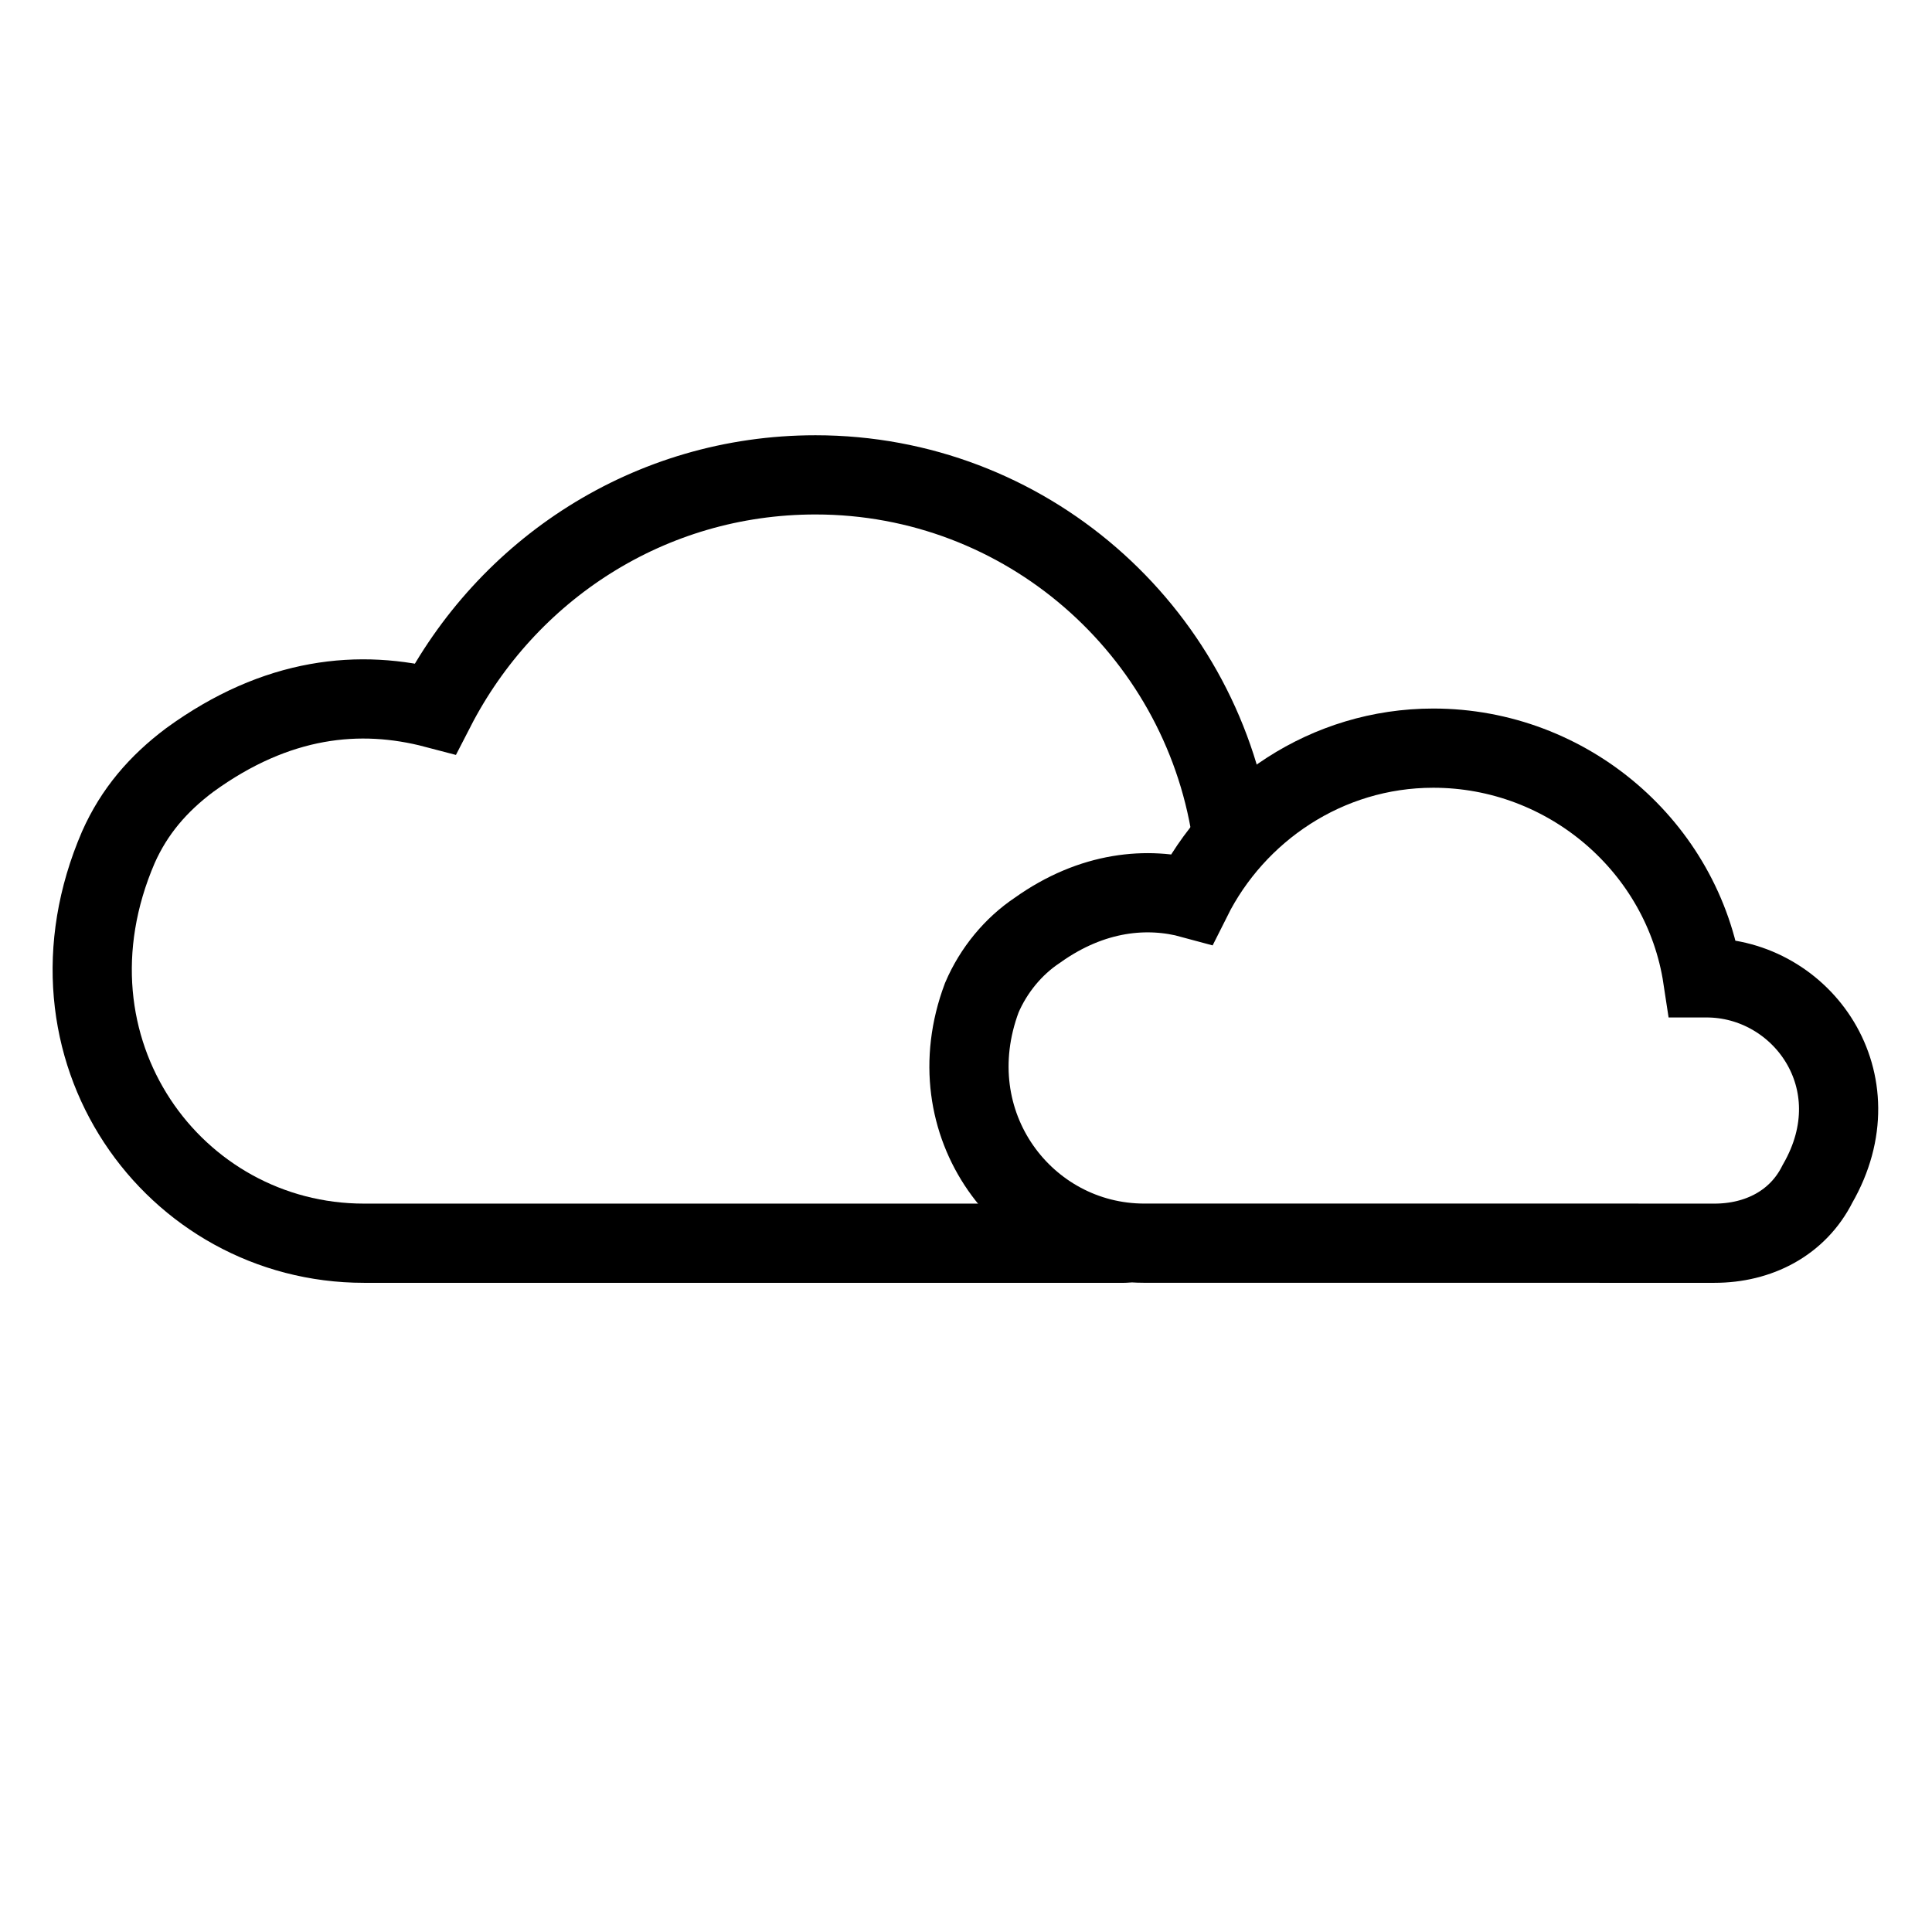
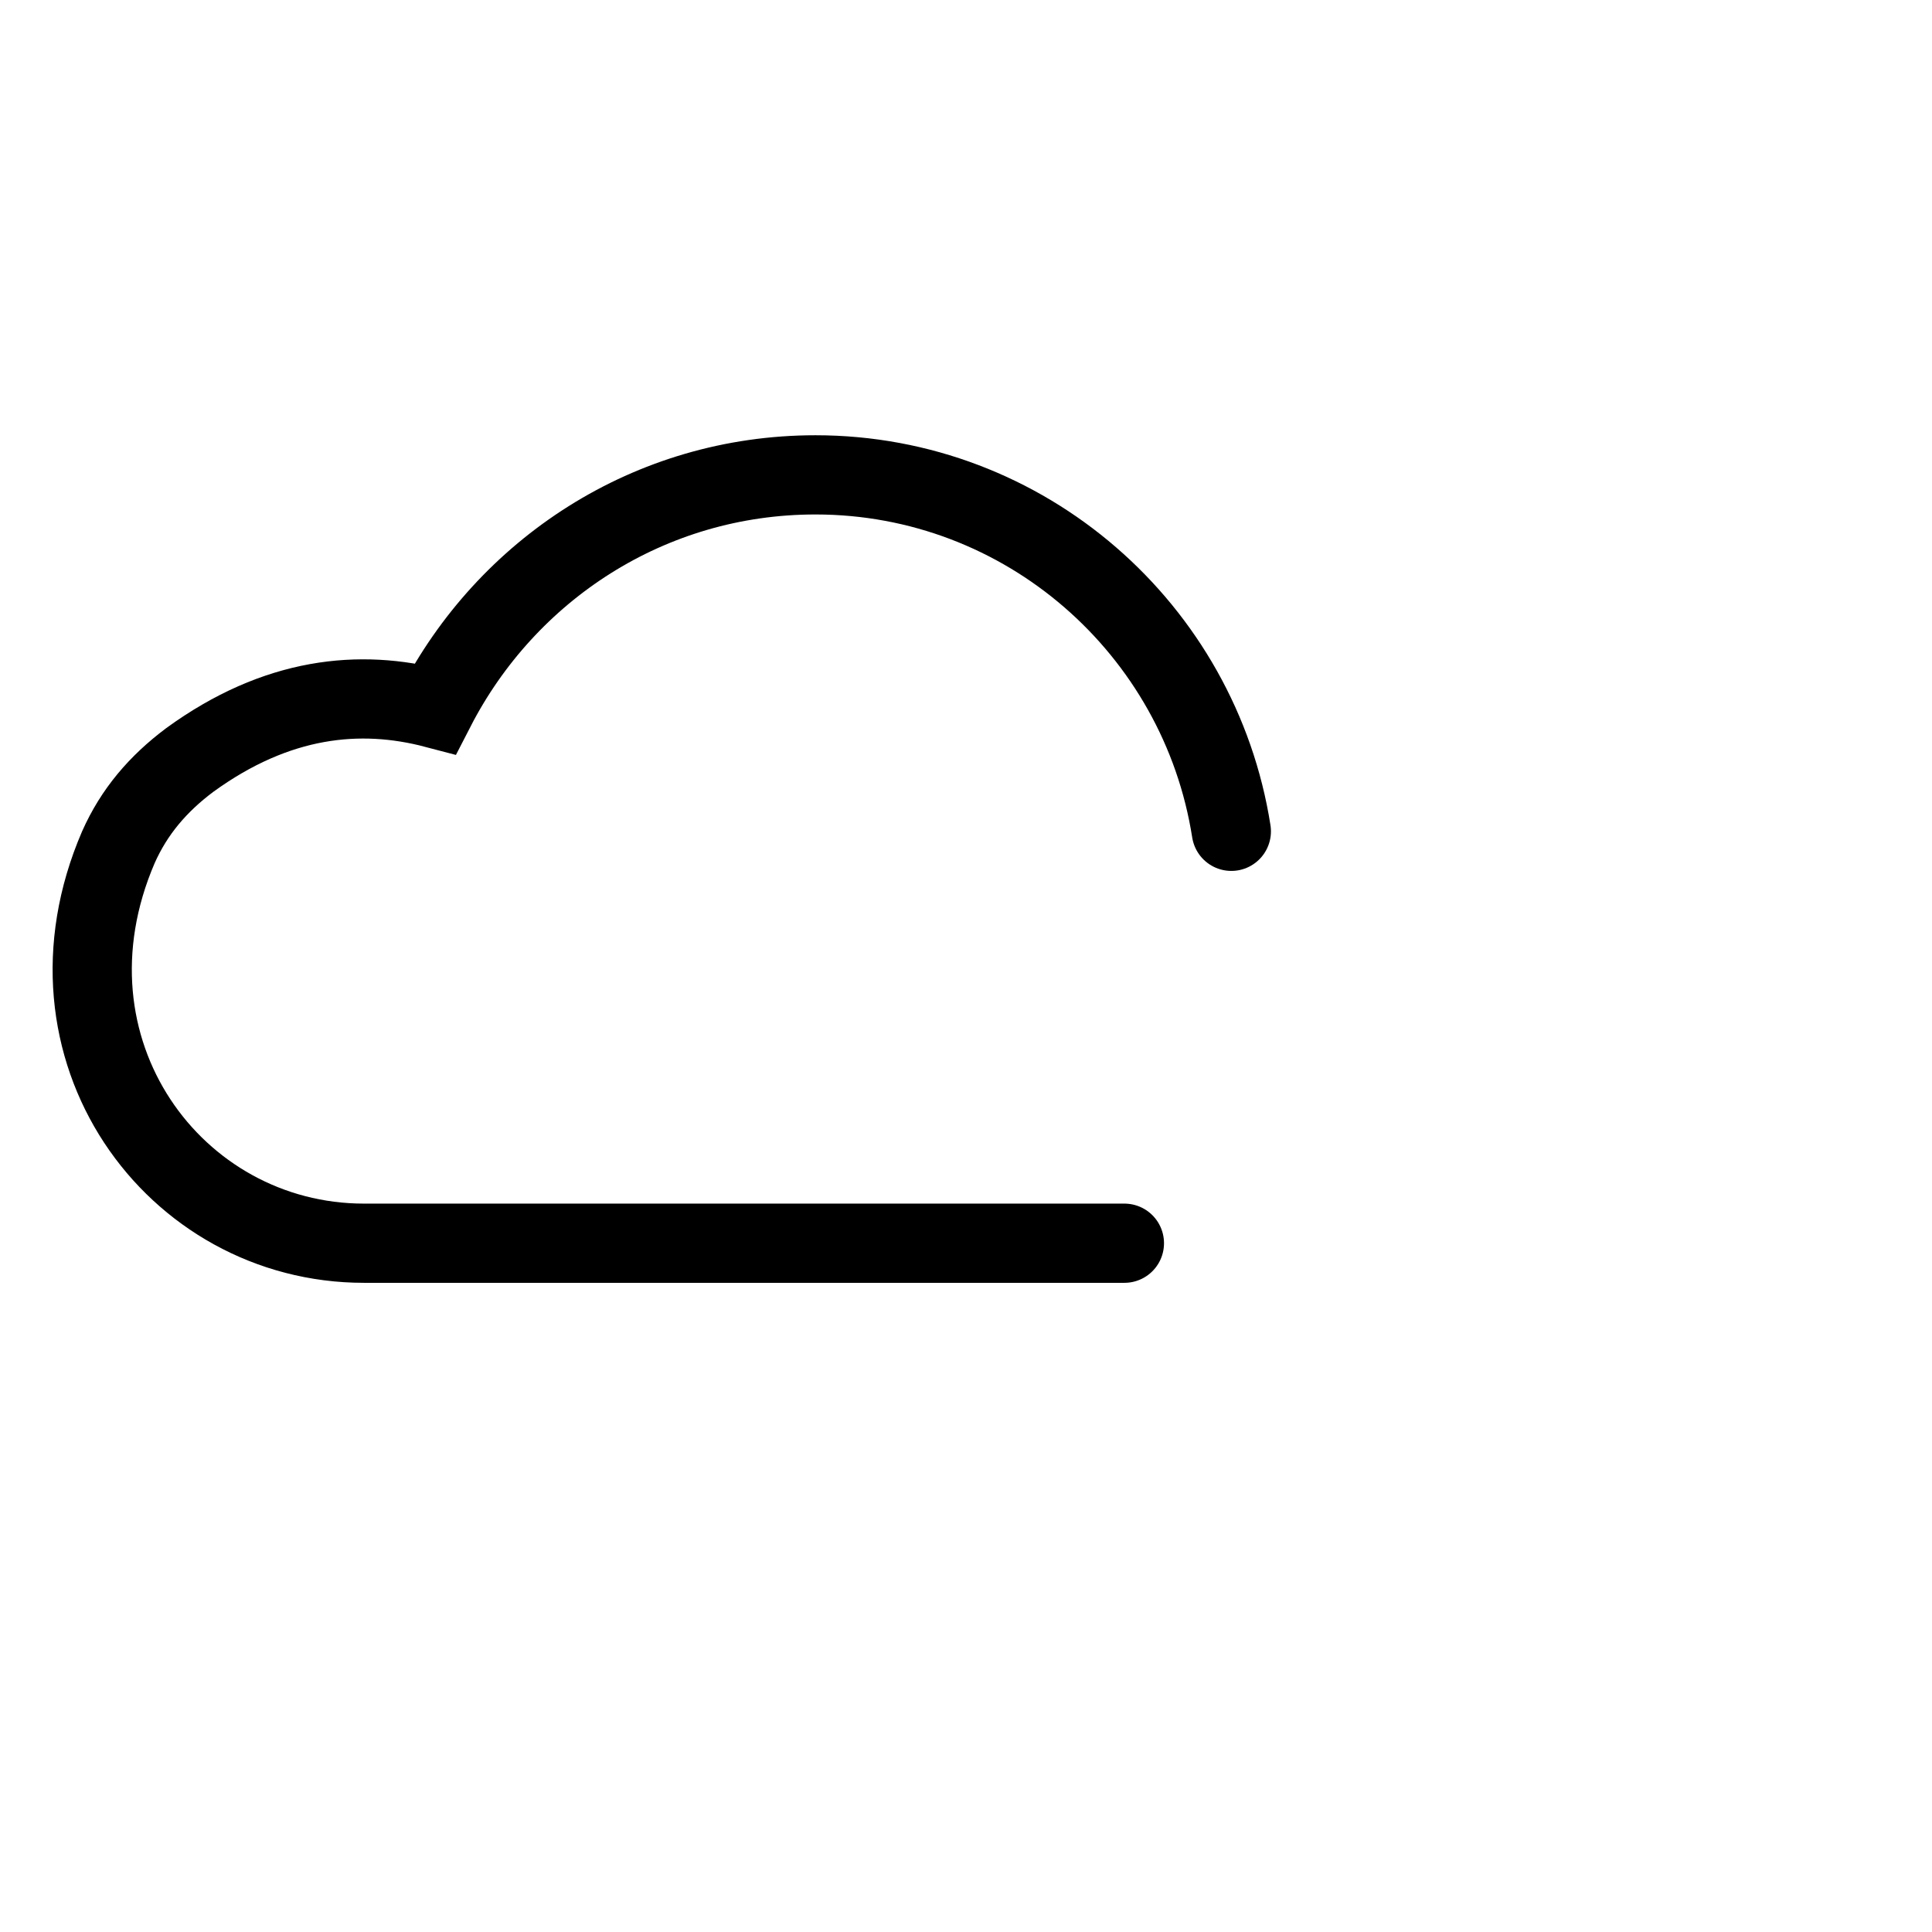
<svg xmlns="http://www.w3.org/2000/svg" width="800px" height="800px" version="1.1" viewBox="144 144 512 512">
  <defs>
    <clipPath id="a">
      <path d="m148.09 148.09h503.81v503.81h-503.81z" />
    </clipPath>
  </defs>
  <g clip-path="url(#a)" fill="none" stroke="#000000" stroke-linecap="round" stroke-miterlimit="10" stroke-width="2">
    <path transform="matrix(10.496 0 0 10.496 148.09 148.09)" d="m30.7 20.6c-0.8-5.1-5.2-9-10.5-9-4.2 0-7.8 2.4-9.6 5.9-1.9-0.5-4-0.3-6.2 1.3-0.8 0.6-1.4 1.3-1.8 2.2-2.2 5.1 1.4 10 6.2 10h19.2" />
-     <path transform="matrix(10.496 0 0 10.496 148.09 148.09)" d="m40 31h2.9c1.1 0 2.1-0.5 2.6-1.5 1.5-2.6-0.4-5.2-2.8-5.2h-0.1c-0.5-3.3-3.4-5.8-6.8-5.8-2.7 0-5 1.6-6.1 3.8-1.1-0.3-2.5-0.2-3.9 0.8-0.6 0.4-1.1 1-1.4 1.7-1.2 3.2 1.101 6.199 4.101 6.199h12.5" />
  </g>
</svg>